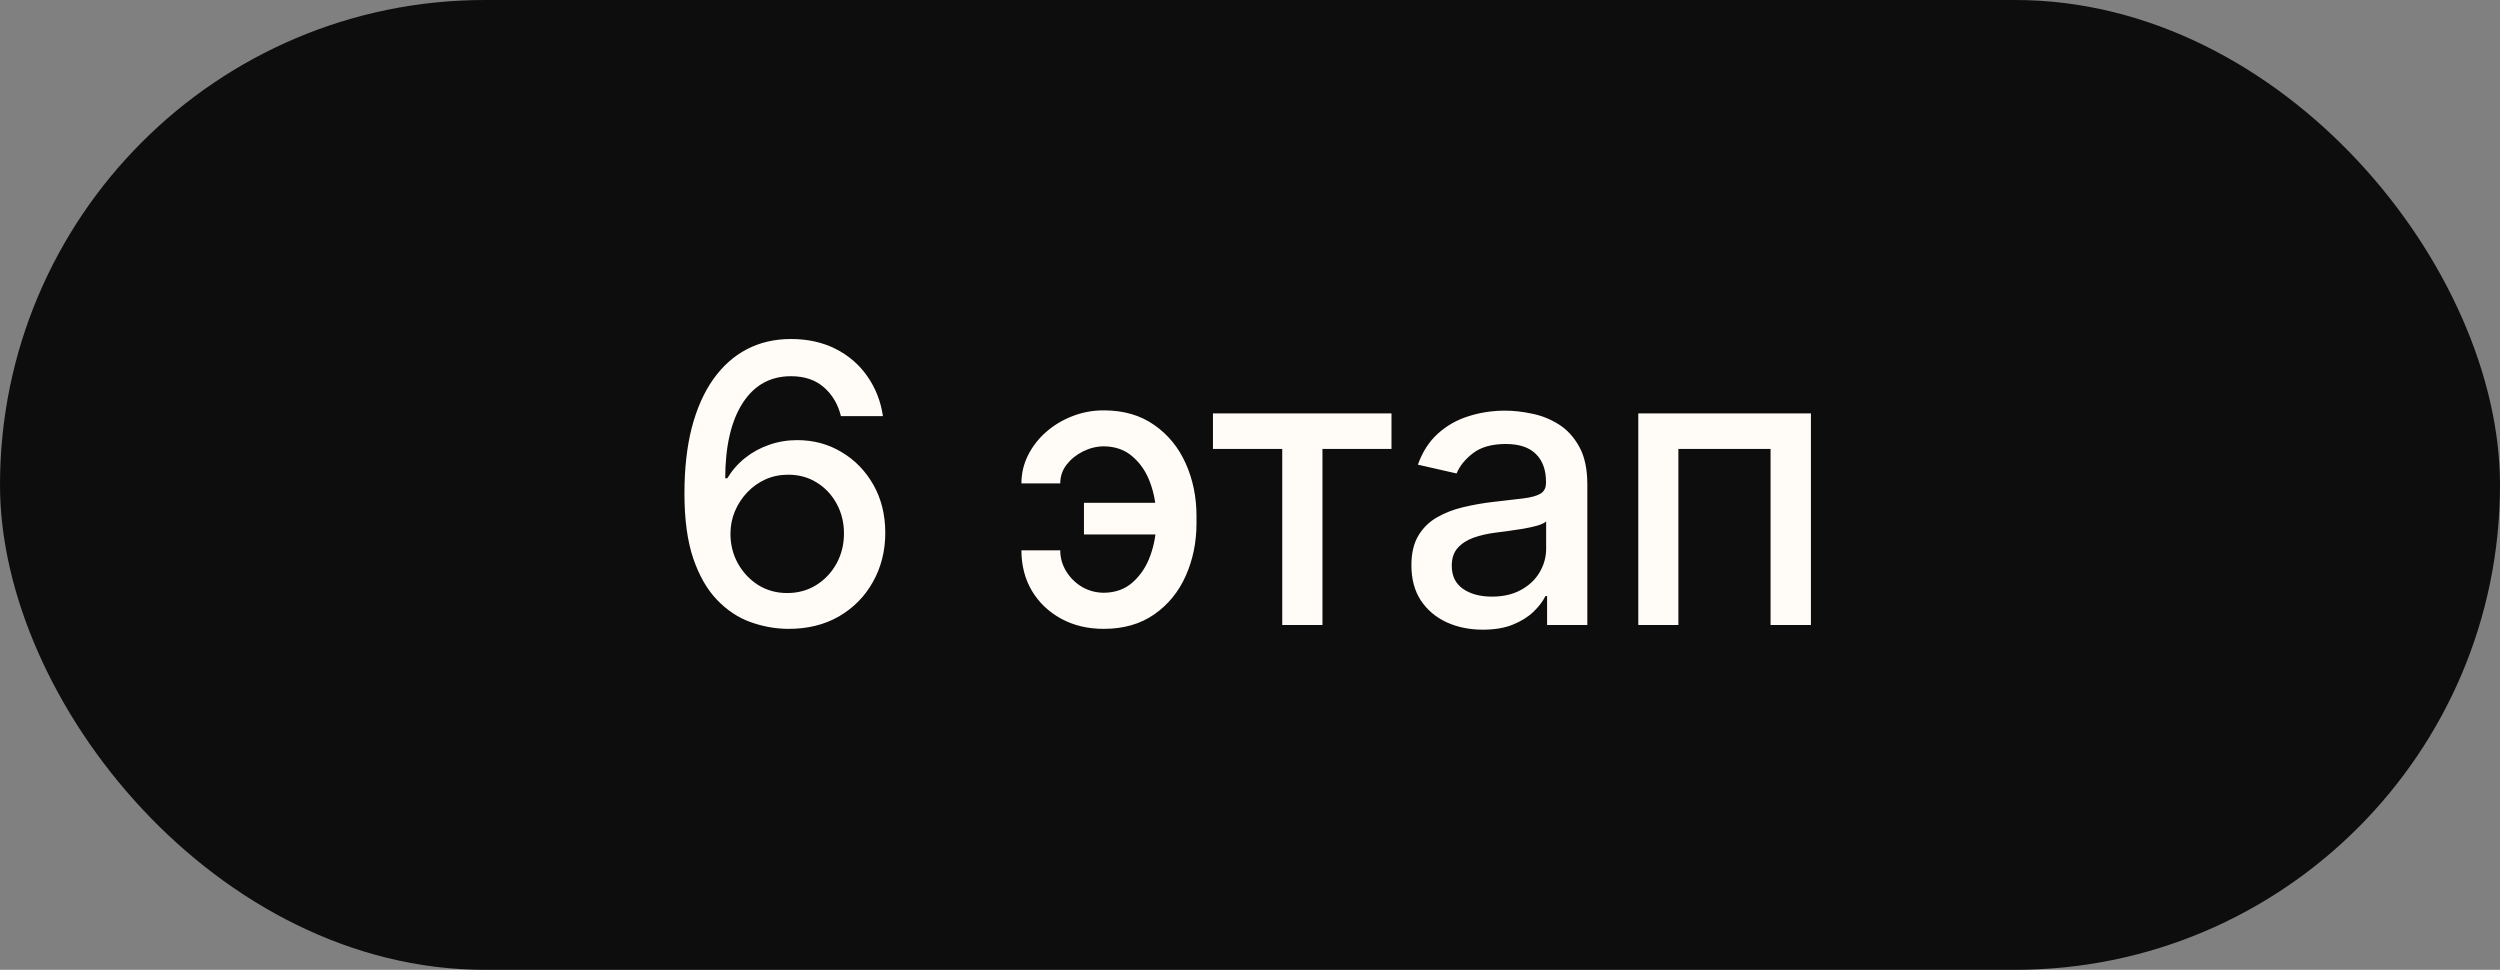
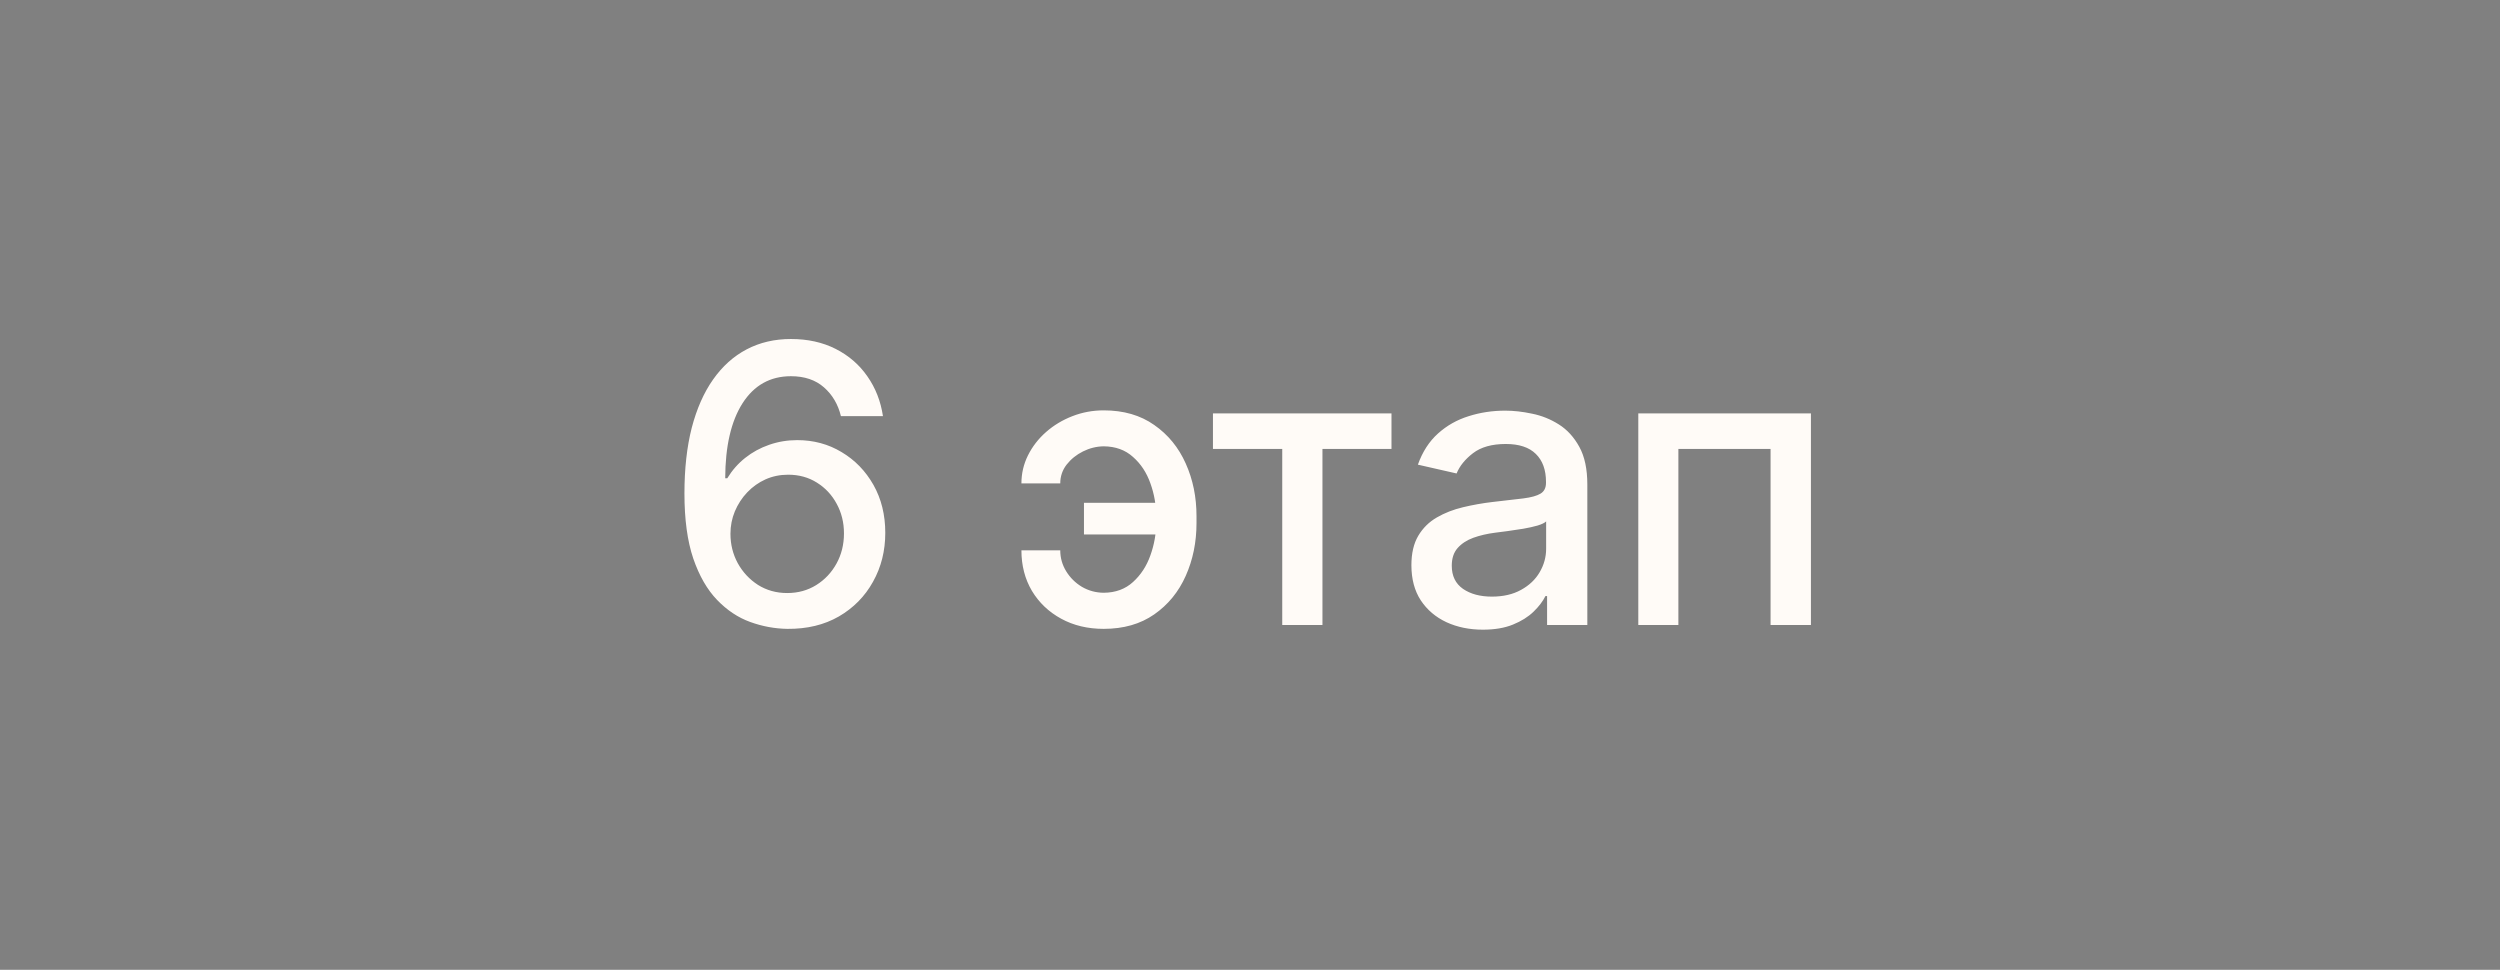
<svg xmlns="http://www.w3.org/2000/svg" width="116" height="45" viewBox="0 0 116 45" fill="none">
  <rect x="0" y="0" width="116" height="45" fill="#808080" stroke="none" />
-   <rect width="116" height="45" rx="22.5" fill="#0D0D0D" />
-   <path d="M36.532 29.179C35.949 29.171 35.373 29.064 34.807 28.859C34.244 28.655 33.733 28.314 33.273 27.837C32.812 27.359 32.444 26.718 32.167 25.913C31.894 25.107 31.758 24.102 31.758 22.896C31.758 21.754 31.87 20.739 32.096 19.853C32.327 18.967 32.657 18.219 33.087 17.609C33.518 16.996 34.037 16.529 34.647 16.209C35.256 15.89 35.94 15.73 36.699 15.73C37.478 15.73 38.171 15.883 38.776 16.19C39.381 16.497 39.871 16.921 40.246 17.462C40.626 18.004 40.866 18.619 40.969 19.31H39.019C38.887 18.764 38.625 18.319 38.233 17.974C37.841 17.629 37.329 17.456 36.699 17.456C35.74 17.456 34.992 17.874 34.455 18.709C33.922 19.544 33.654 20.705 33.65 22.192H33.745C33.971 21.822 34.248 21.506 34.577 21.246C34.909 20.982 35.28 20.78 35.689 20.639C36.102 20.494 36.537 20.422 36.993 20.422C37.751 20.422 38.437 20.607 39.051 20.978C39.669 21.345 40.161 21.852 40.528 22.499C40.894 23.147 41.077 23.889 41.077 24.724C41.077 25.559 40.888 26.315 40.508 26.993C40.133 27.671 39.605 28.207 38.923 28.604C38.241 28.996 37.444 29.188 36.532 29.179ZM36.526 27.517C37.029 27.517 37.478 27.393 37.875 27.146C38.271 26.899 38.584 26.567 38.814 26.149C39.044 25.732 39.16 25.265 39.16 24.749C39.16 24.246 39.047 23.788 38.821 23.375C38.599 22.962 38.292 22.634 37.9 22.391C37.513 22.148 37.069 22.026 36.571 22.026C36.192 22.026 35.84 22.099 35.516 22.244C35.197 22.389 34.915 22.589 34.672 22.845C34.429 23.1 34.238 23.394 34.097 23.727C33.961 24.055 33.893 24.402 33.893 24.768C33.893 25.259 34.005 25.712 34.231 26.13C34.462 26.548 34.775 26.884 35.171 27.14C35.572 27.391 36.023 27.517 36.526 27.517ZM51.21 20.709C50.877 20.714 50.558 20.793 50.251 20.946C49.944 21.099 49.691 21.304 49.49 21.56C49.294 21.815 49.196 22.105 49.196 22.429H47.394C47.394 21.969 47.496 21.534 47.7 21.125C47.905 20.716 48.184 20.356 48.538 20.045C48.892 19.734 49.298 19.489 49.759 19.31C50.219 19.131 50.703 19.041 51.21 19.041C52.135 19.041 52.916 19.267 53.556 19.719C54.199 20.166 54.687 20.763 55.019 21.509C55.352 22.25 55.518 23.064 55.518 23.95V24.27C55.518 25.156 55.352 25.972 55.019 26.718C54.687 27.464 54.199 28.06 53.556 28.508C52.916 28.955 52.135 29.179 51.21 29.179C50.468 29.179 49.81 29.021 49.235 28.706C48.659 28.391 48.208 27.96 47.88 27.415C47.556 26.865 47.394 26.239 47.394 25.535H49.196C49.196 25.885 49.288 26.209 49.471 26.507C49.654 26.805 49.897 27.046 50.2 27.229C50.507 27.408 50.843 27.5 51.21 27.504C51.76 27.5 52.213 27.334 52.571 27.006C52.934 26.678 53.202 26.266 53.377 25.772C53.556 25.273 53.645 24.773 53.645 24.27V23.95C53.645 23.426 53.556 22.917 53.377 22.423C53.202 21.928 52.934 21.521 52.571 21.202C52.213 20.878 51.76 20.714 51.21 20.709ZM54.316 23.33V24.8H50.296V23.33H54.316ZM56.281 20.831V19.182H64.565V20.831H61.362V29H59.496V20.831H56.281ZM68.807 29.217C68.184 29.217 67.622 29.102 67.119 28.872C66.616 28.638 66.218 28.299 65.924 27.856C65.634 27.413 65.489 26.869 65.489 26.226C65.489 25.672 65.596 25.216 65.809 24.858C66.022 24.5 66.309 24.217 66.672 24.008C67.034 23.799 67.439 23.641 67.886 23.535C68.334 23.428 68.79 23.347 69.254 23.292C69.842 23.224 70.319 23.168 70.686 23.126C71.052 23.079 71.319 23.004 71.485 22.902C71.651 22.8 71.734 22.634 71.734 22.403V22.359C71.734 21.8 71.576 21.368 71.261 21.061C70.95 20.754 70.486 20.601 69.868 20.601C69.224 20.601 68.717 20.744 68.346 21.029C67.98 21.31 67.726 21.624 67.586 21.969L65.79 21.56C66.003 20.963 66.314 20.482 66.723 20.115C67.136 19.744 67.611 19.476 68.148 19.31C68.685 19.139 69.25 19.054 69.842 19.054C70.234 19.054 70.65 19.101 71.089 19.195C71.532 19.284 71.945 19.45 72.329 19.693C72.716 19.936 73.034 20.283 73.281 20.735C73.528 21.183 73.652 21.764 73.652 22.48V29H71.785V27.658H71.709C71.585 27.905 71.4 28.148 71.153 28.386C70.905 28.625 70.588 28.823 70.2 28.981C69.812 29.139 69.348 29.217 68.807 29.217ZM69.222 27.683C69.751 27.683 70.202 27.579 70.577 27.37C70.957 27.161 71.244 26.889 71.44 26.552C71.64 26.211 71.741 25.847 71.741 25.459V24.193C71.672 24.261 71.54 24.325 71.344 24.385C71.153 24.44 70.933 24.489 70.686 24.532C70.439 24.57 70.198 24.607 69.964 24.641C69.729 24.671 69.533 24.696 69.376 24.717C69.005 24.764 68.666 24.843 68.359 24.954C68.057 25.065 67.814 25.224 67.63 25.433C67.451 25.638 67.362 25.91 67.362 26.251C67.362 26.724 67.537 27.082 67.886 27.325C68.236 27.564 68.681 27.683 69.222 27.683ZM76.017 29V19.182H84.027V29H82.154V20.831H77.877V29H76.017Z" fill="#FFFBF7" />
+   <path d="M36.532 29.179C35.949 29.171 35.373 29.064 34.807 28.859C34.244 28.655 33.733 28.314 33.273 27.837C32.812 27.359 32.444 26.718 32.167 25.913C31.894 25.107 31.758 24.102 31.758 22.896C31.758 21.754 31.87 20.739 32.096 19.853C32.327 18.967 32.657 18.219 33.087 17.609C33.518 16.996 34.037 16.529 34.647 16.209C35.256 15.89 35.94 15.73 36.699 15.73C37.478 15.73 38.171 15.883 38.776 16.19C39.381 16.497 39.871 16.921 40.246 17.462C40.626 18.004 40.866 18.619 40.969 19.31H39.019C38.887 18.764 38.625 18.319 38.233 17.974C37.841 17.629 37.329 17.456 36.699 17.456C35.74 17.456 34.992 17.874 34.455 18.709C33.922 19.544 33.654 20.705 33.65 22.192H33.745C33.971 21.822 34.248 21.506 34.577 21.246C34.909 20.982 35.28 20.78 35.689 20.639C36.102 20.494 36.537 20.422 36.993 20.422C37.751 20.422 38.437 20.607 39.051 20.978C39.669 21.345 40.161 21.852 40.528 22.499C40.894 23.147 41.077 23.889 41.077 24.724C41.077 25.559 40.888 26.315 40.508 26.993C40.133 27.671 39.605 28.207 38.923 28.604C38.241 28.996 37.444 29.188 36.532 29.179ZM36.526 27.517C37.029 27.517 37.478 27.393 37.875 27.146C38.271 26.899 38.584 26.567 38.814 26.149C39.044 25.732 39.16 25.265 39.16 24.749C39.16 24.246 39.047 23.788 38.821 23.375C38.599 22.962 38.292 22.634 37.9 22.391C37.513 22.148 37.069 22.026 36.571 22.026C36.192 22.026 35.84 22.099 35.516 22.244C35.197 22.389 34.915 22.589 34.672 22.845C34.429 23.1 34.238 23.394 34.097 23.727C33.961 24.055 33.893 24.402 33.893 24.768C33.893 25.259 34.005 25.712 34.231 26.13C34.462 26.548 34.775 26.884 35.171 27.14C35.572 27.391 36.023 27.517 36.526 27.517ZM51.21 20.709C50.877 20.714 50.558 20.793 50.251 20.946C49.944 21.099 49.691 21.304 49.49 21.56C49.294 21.815 49.196 22.105 49.196 22.429H47.394C47.394 21.969 47.496 21.534 47.7 21.125C47.905 20.716 48.184 20.356 48.538 20.045C48.892 19.734 49.298 19.489 49.759 19.31C50.219 19.131 50.703 19.041 51.21 19.041C52.135 19.041 52.916 19.267 53.556 19.719C54.199 20.166 54.687 20.763 55.019 21.509C55.352 22.25 55.518 23.064 55.518 23.95V24.27C55.518 25.156 55.352 25.972 55.019 26.718C54.687 27.464 54.199 28.06 53.556 28.508C52.916 28.955 52.135 29.179 51.21 29.179C50.468 29.179 49.81 29.021 49.235 28.706C48.659 28.391 48.208 27.96 47.88 27.415C47.556 26.865 47.394 26.239 47.394 25.535H49.196C49.196 25.885 49.288 26.209 49.471 26.507C49.654 26.805 49.897 27.046 50.2 27.229C50.507 27.408 50.843 27.5 51.21 27.504C51.76 27.5 52.213 27.334 52.571 27.006C52.934 26.678 53.202 26.266 53.377 25.772C53.556 25.273 53.645 24.773 53.645 24.27V23.95C53.645 23.426 53.556 22.917 53.377 22.423C53.202 21.928 52.934 21.521 52.571 21.202C52.213 20.878 51.76 20.714 51.21 20.709ZM54.316 23.33V24.8H50.296V23.33H54.316ZM56.281 20.831V19.182H64.565V20.831H61.362V29H59.496V20.831ZM68.807 29.217C68.184 29.217 67.622 29.102 67.119 28.872C66.616 28.638 66.218 28.299 65.924 27.856C65.634 27.413 65.489 26.869 65.489 26.226C65.489 25.672 65.596 25.216 65.809 24.858C66.022 24.5 66.309 24.217 66.672 24.008C67.034 23.799 67.439 23.641 67.886 23.535C68.334 23.428 68.79 23.347 69.254 23.292C69.842 23.224 70.319 23.168 70.686 23.126C71.052 23.079 71.319 23.004 71.485 22.902C71.651 22.8 71.734 22.634 71.734 22.403V22.359C71.734 21.8 71.576 21.368 71.261 21.061C70.95 20.754 70.486 20.601 69.868 20.601C69.224 20.601 68.717 20.744 68.346 21.029C67.98 21.31 67.726 21.624 67.586 21.969L65.79 21.56C66.003 20.963 66.314 20.482 66.723 20.115C67.136 19.744 67.611 19.476 68.148 19.31C68.685 19.139 69.25 19.054 69.842 19.054C70.234 19.054 70.65 19.101 71.089 19.195C71.532 19.284 71.945 19.45 72.329 19.693C72.716 19.936 73.034 20.283 73.281 20.735C73.528 21.183 73.652 21.764 73.652 22.48V29H71.785V27.658H71.709C71.585 27.905 71.4 28.148 71.153 28.386C70.905 28.625 70.588 28.823 70.2 28.981C69.812 29.139 69.348 29.217 68.807 29.217ZM69.222 27.683C69.751 27.683 70.202 27.579 70.577 27.37C70.957 27.161 71.244 26.889 71.44 26.552C71.64 26.211 71.741 25.847 71.741 25.459V24.193C71.672 24.261 71.54 24.325 71.344 24.385C71.153 24.44 70.933 24.489 70.686 24.532C70.439 24.57 70.198 24.607 69.964 24.641C69.729 24.671 69.533 24.696 69.376 24.717C69.005 24.764 68.666 24.843 68.359 24.954C68.057 25.065 67.814 25.224 67.63 25.433C67.451 25.638 67.362 25.91 67.362 26.251C67.362 26.724 67.537 27.082 67.886 27.325C68.236 27.564 68.681 27.683 69.222 27.683ZM76.017 29V19.182H84.027V29H82.154V20.831H77.877V29H76.017Z" fill="#FFFBF7" />
</svg>